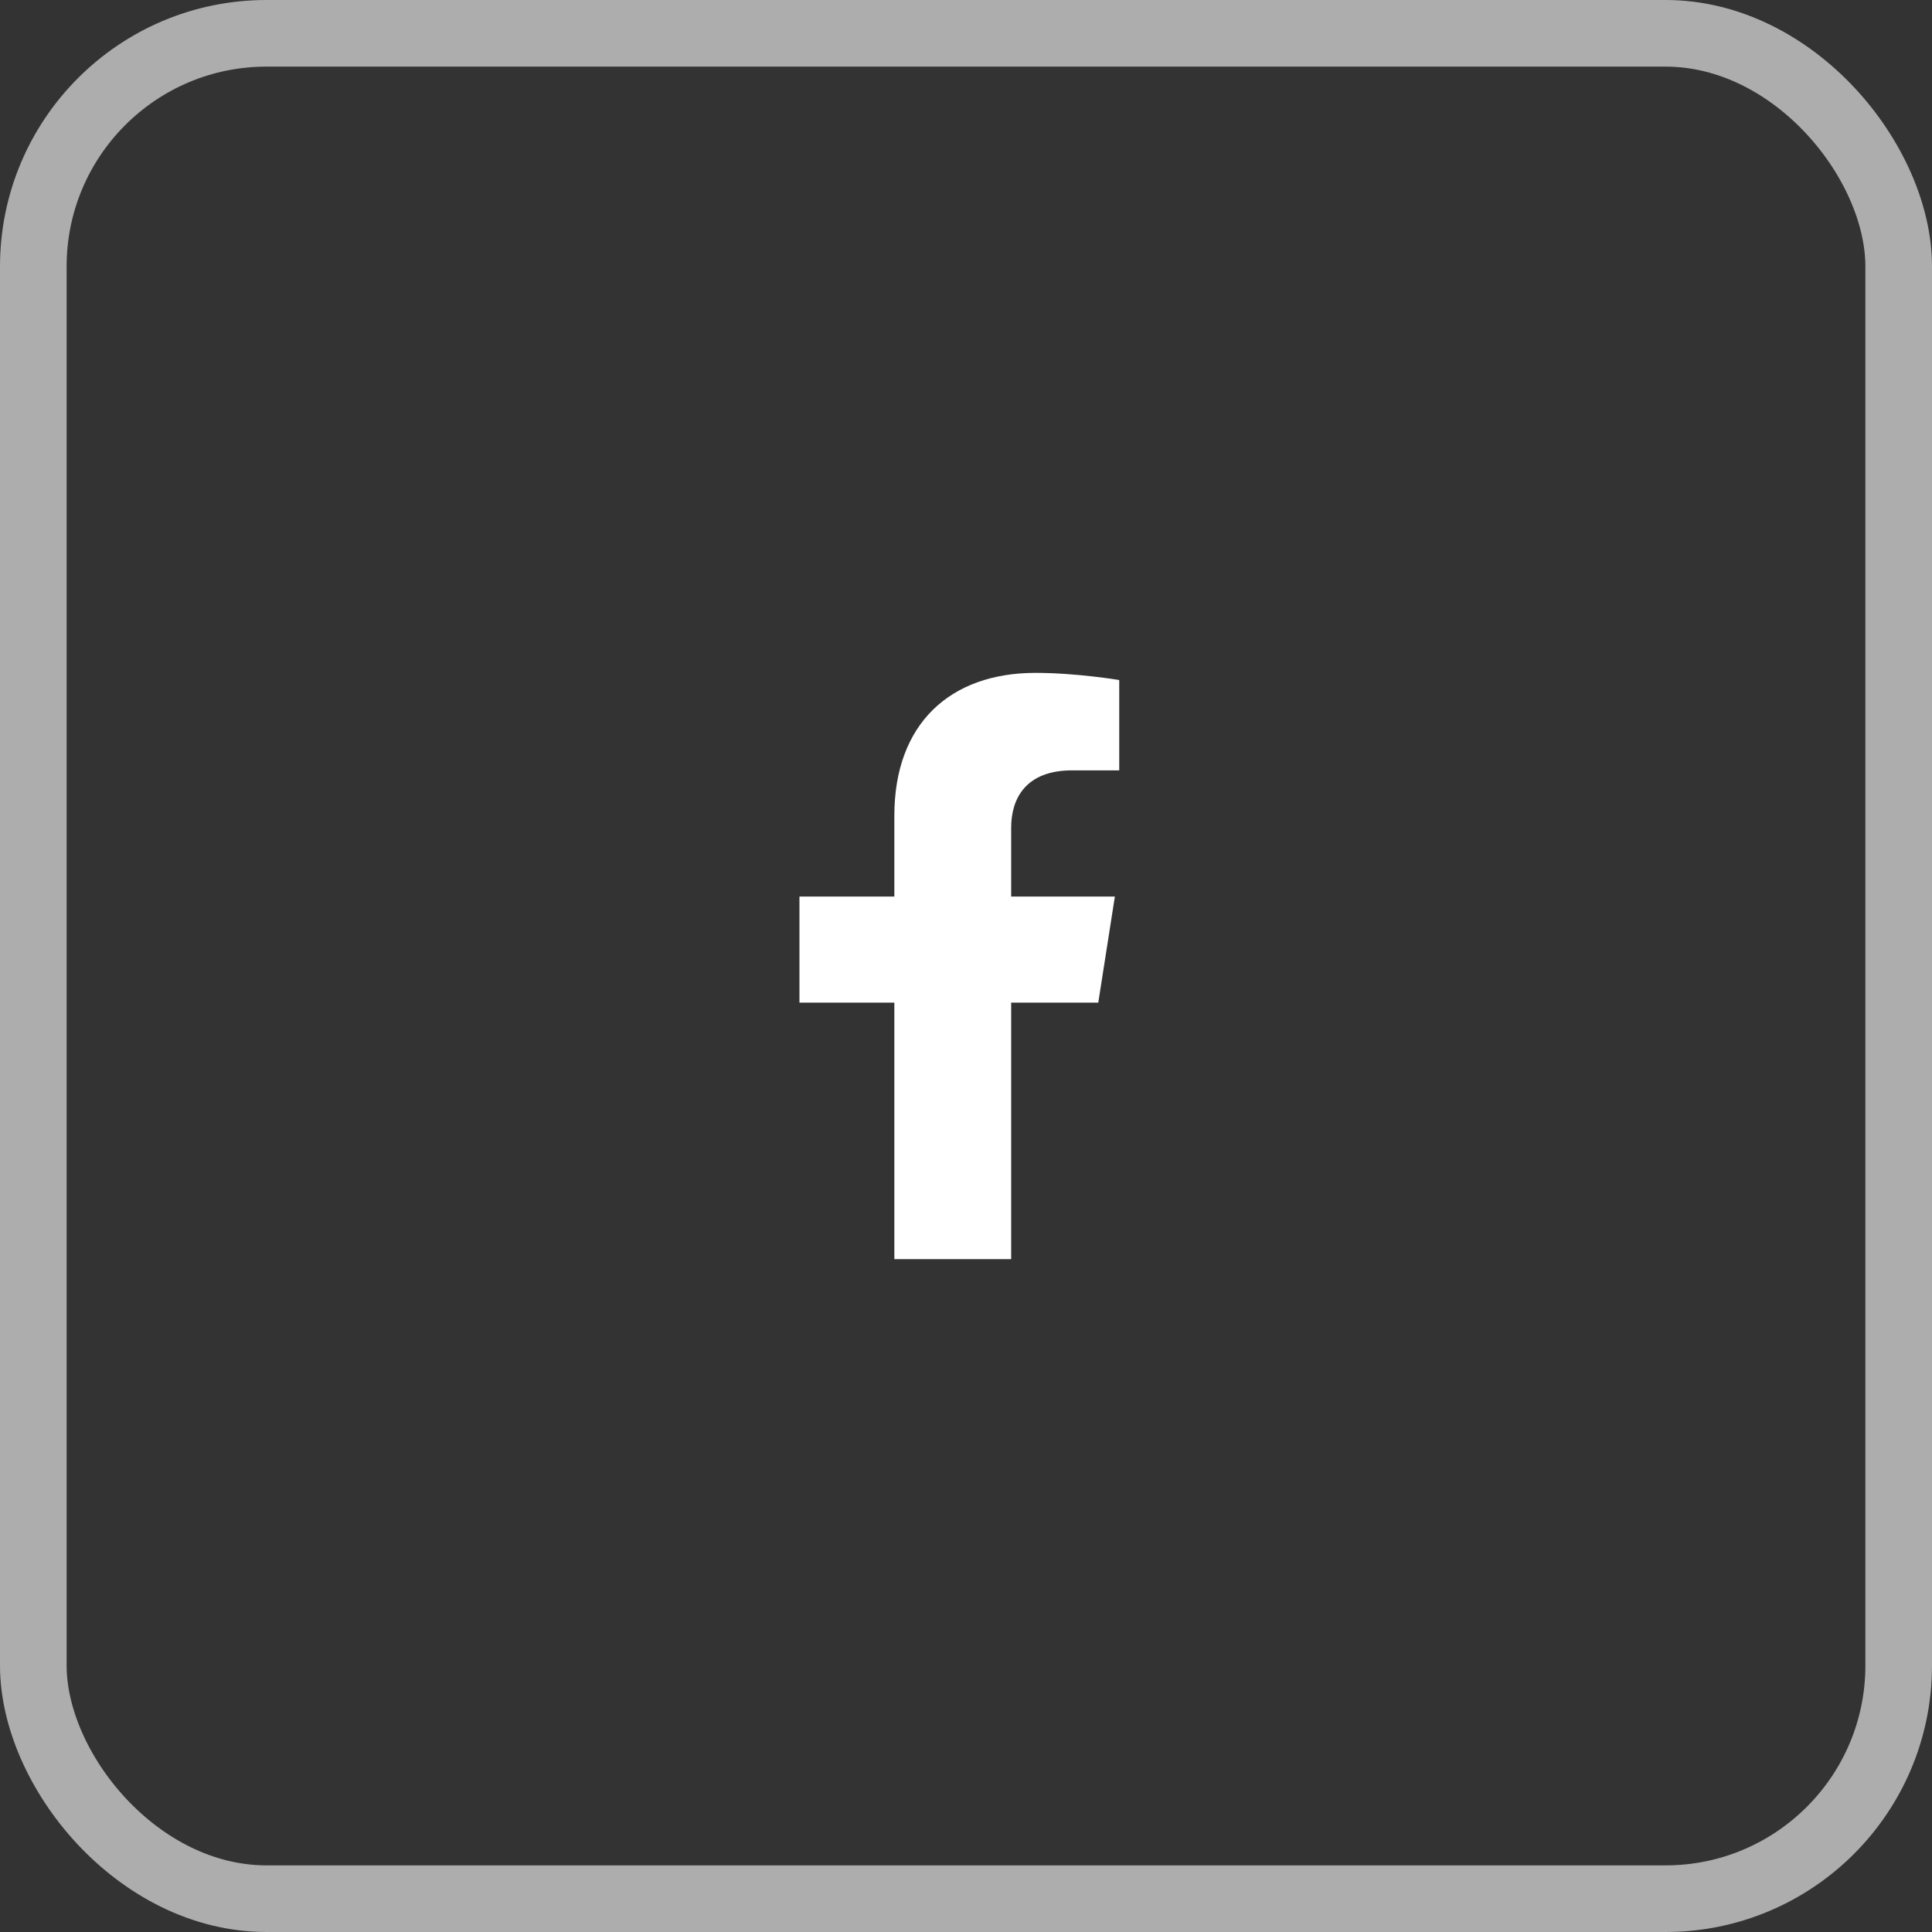
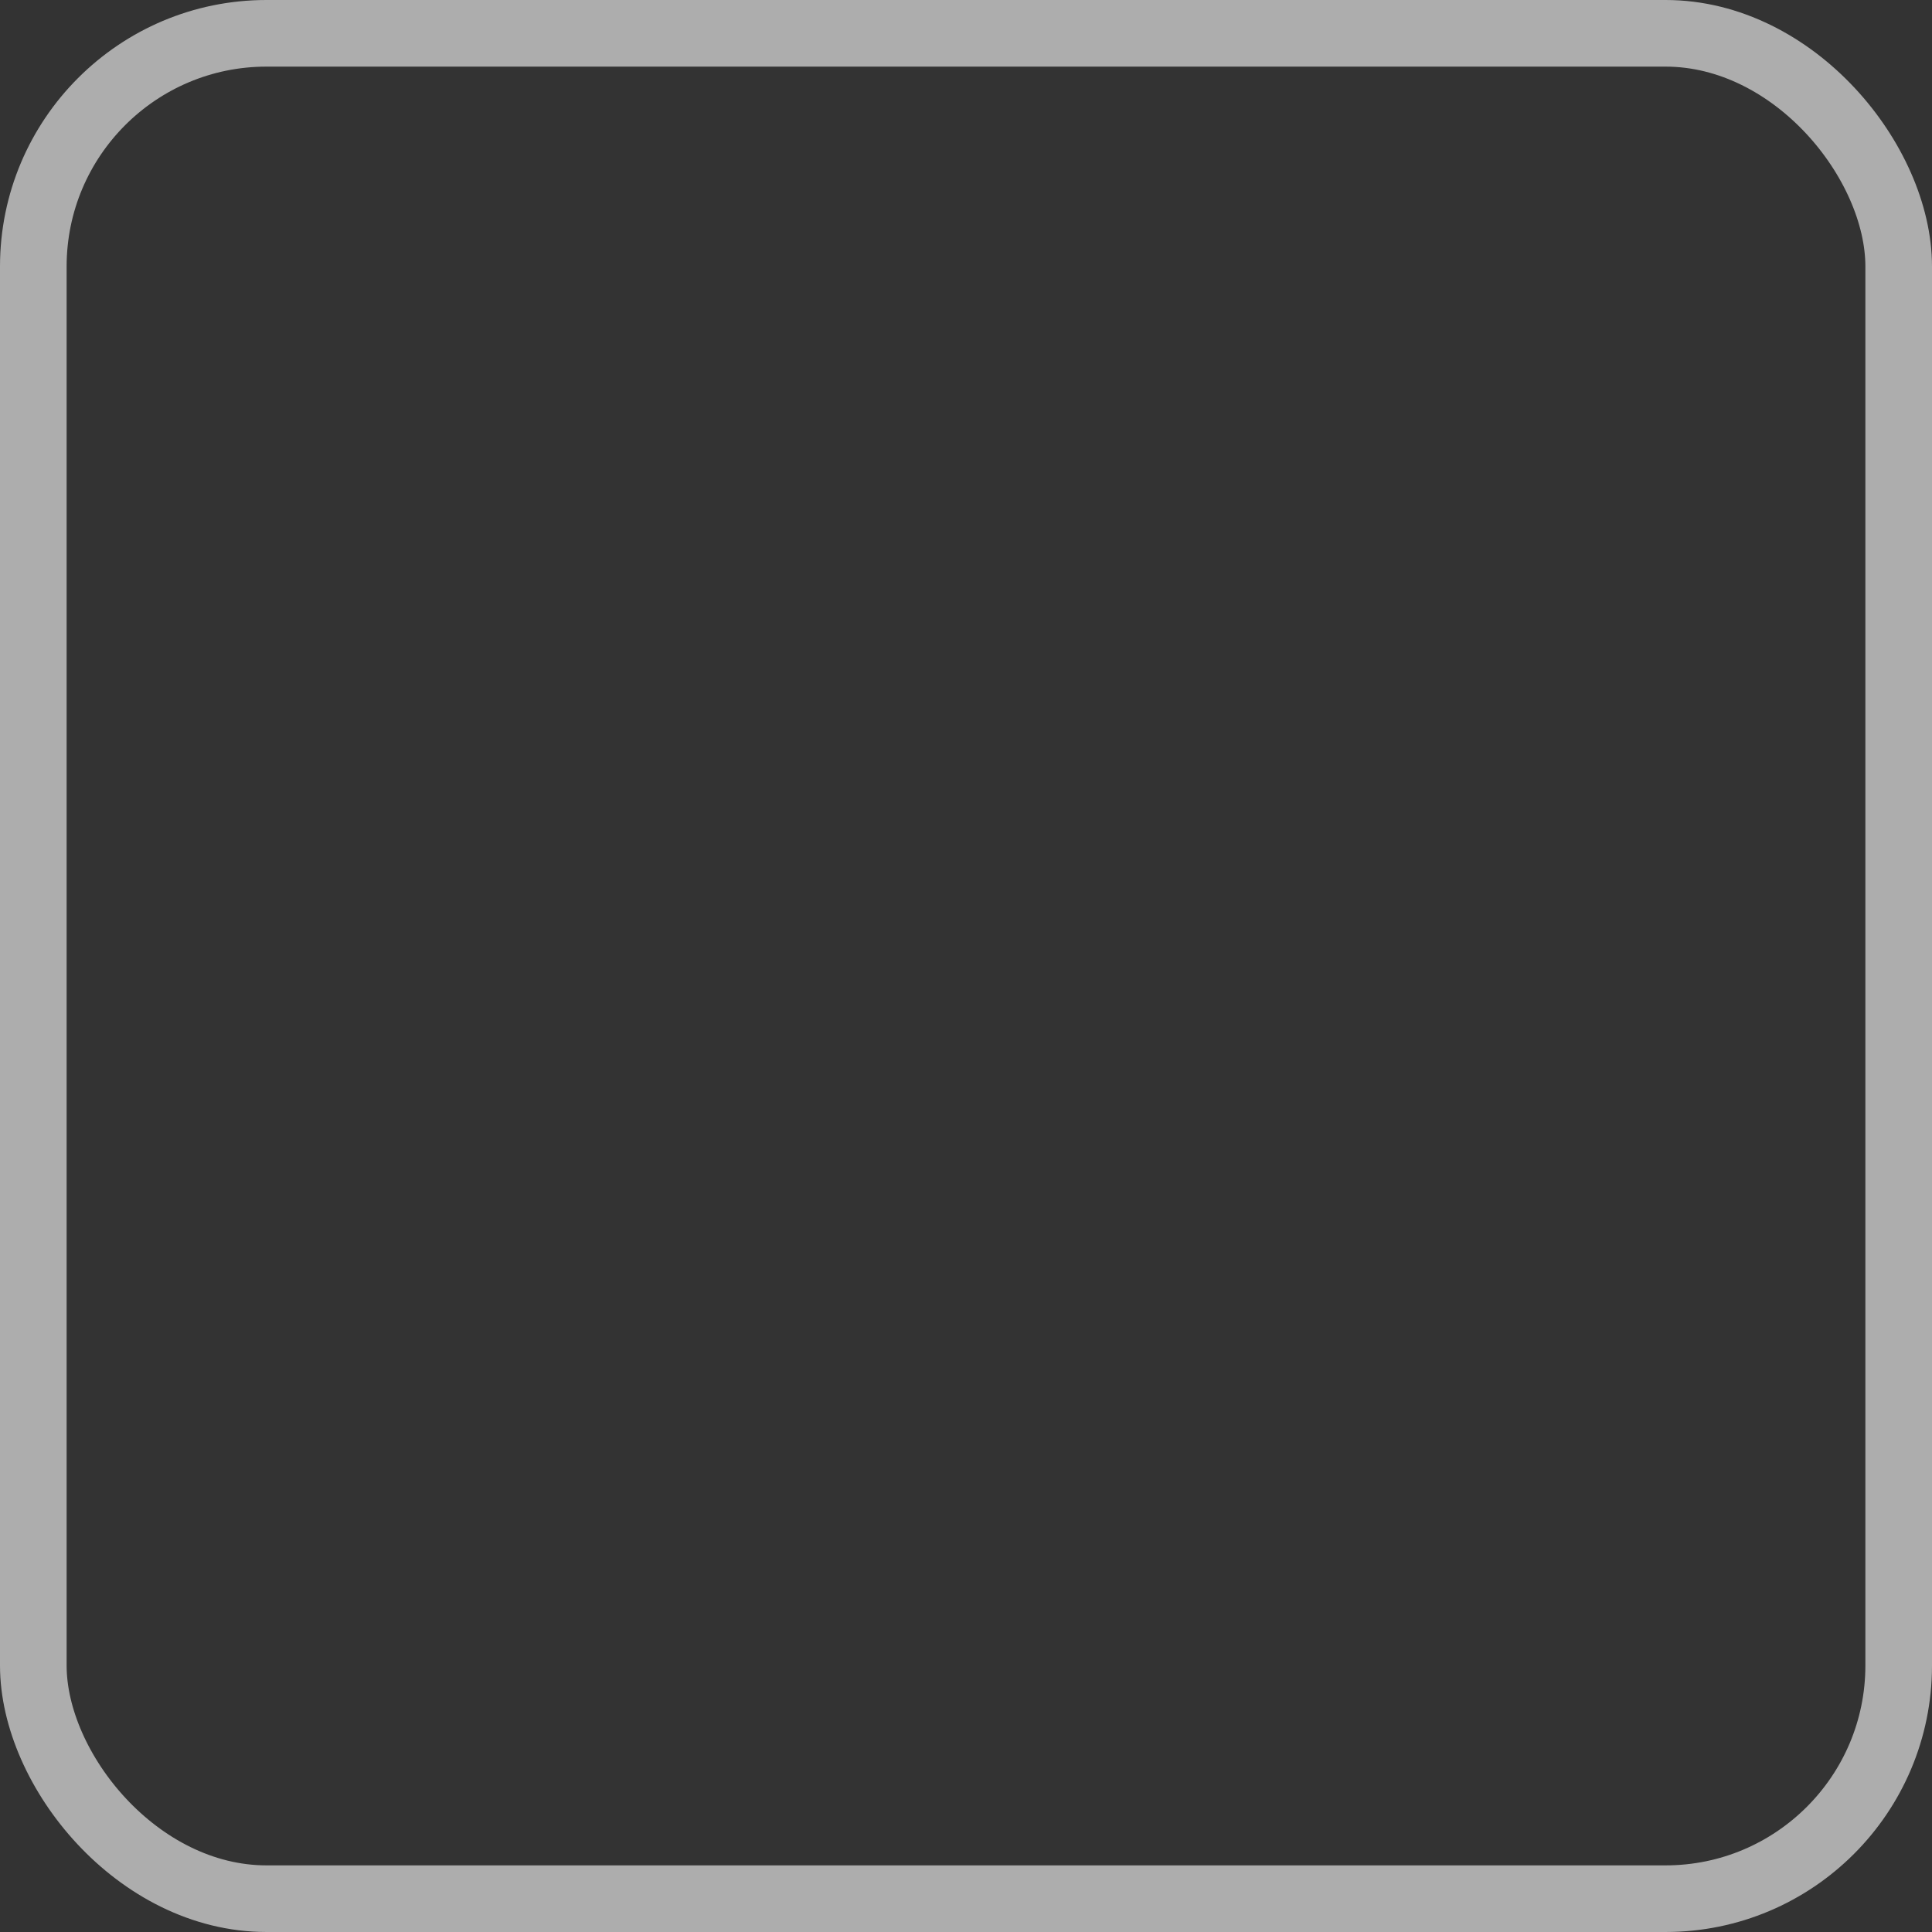
<svg xmlns="http://www.w3.org/2000/svg" width="58" height="58" viewBox="0 0 58 58" fill="none">
  <rect x="0" y="0" width="58" height="58" fill="#333333" stroke="none" />
-   <path d="M32.971 30.1L33.469 26.915H30.356V24.848C30.356 23.976 30.791 23.127 32.185 23.127H33.6V20.415C33.6 20.415 32.316 20.2 31.088 20.2C28.525 20.2 26.849 21.726 26.849 24.487V26.915H24V30.1H26.849V37.8H30.356V30.1H32.971Z" fill="white" />
  <rect x="1" y="1" width="56" height="56" rx="7" stroke="white" stroke-opacity="0.6" stroke-width="2" />
</svg>